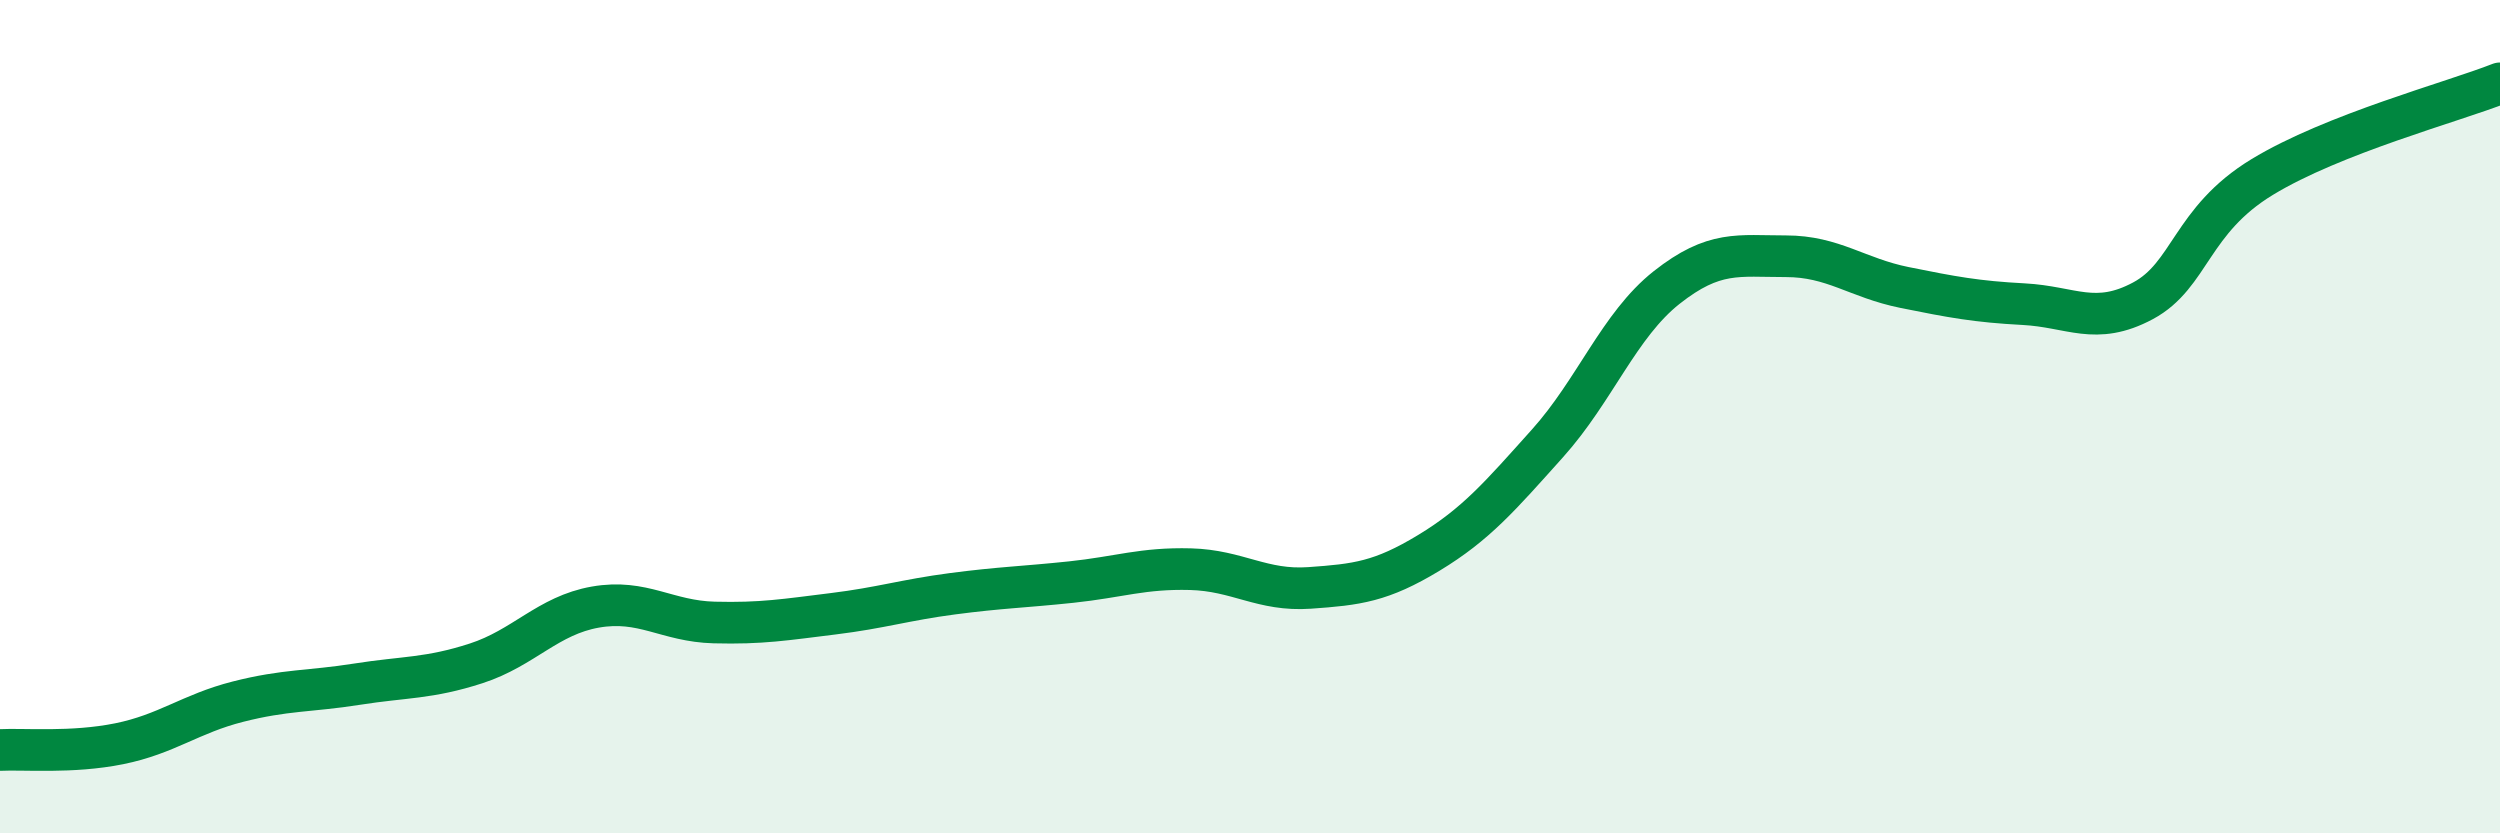
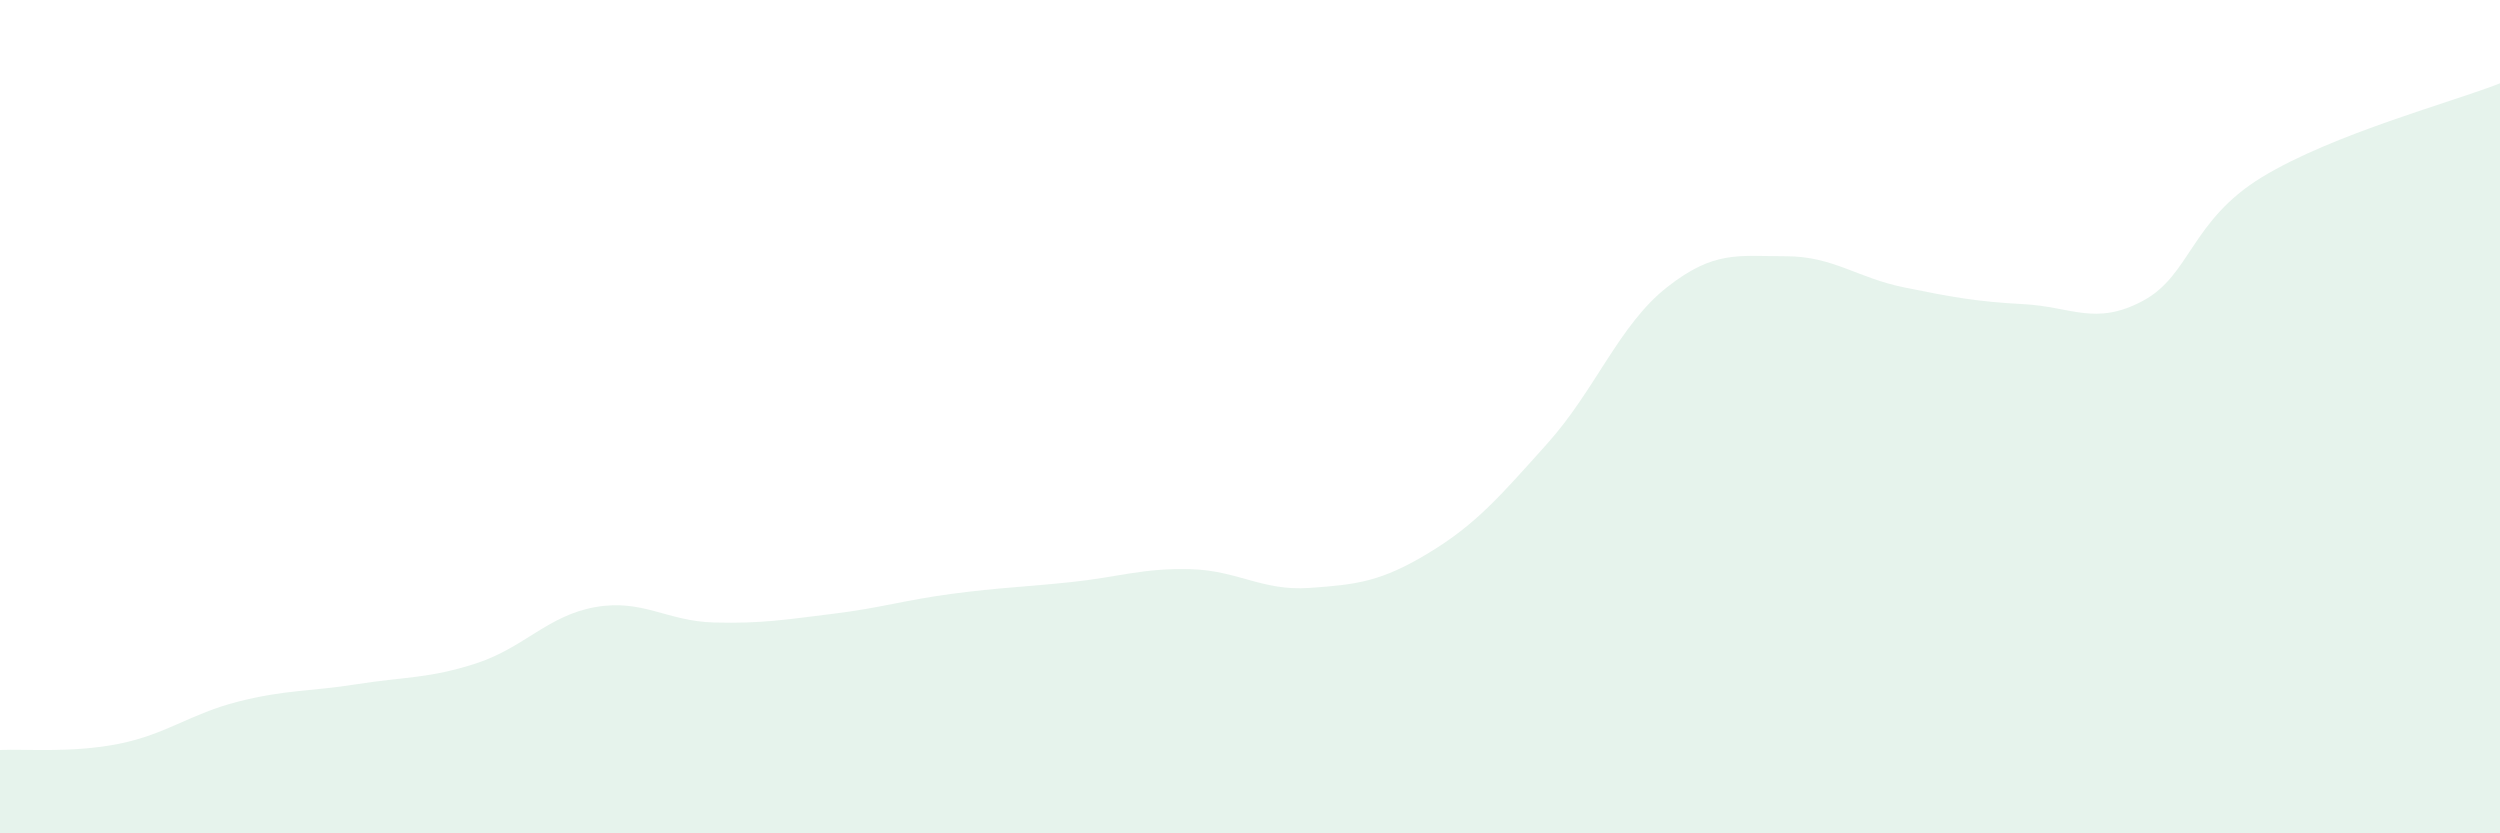
<svg xmlns="http://www.w3.org/2000/svg" width="60" height="20" viewBox="0 0 60 20">
  <path d="M 0,18 C 0.57,17.97 1.72,18.08 2.86,17.85 C 4,17.62 4.57,17.13 5.71,16.84 C 6.85,16.55 7.43,16.6 8.57,16.42 C 9.71,16.24 10.29,16.29 11.43,15.92 C 12.57,15.55 13.15,14.77 14.29,14.57 C 15.43,14.37 16,14.91 17.14,14.94 C 18.28,14.97 18.86,14.87 20,14.73 C 21.14,14.59 21.72,14.4 22.86,14.25 C 24,14.1 24.57,14.09 25.71,13.97 C 26.85,13.85 27.43,13.63 28.57,13.66 C 29.71,13.69 30.29,14.19 31.43,14.11 C 32.57,14.03 33.15,13.96 34.29,13.27 C 35.43,12.58 36,11.91 37.14,10.64 C 38.28,9.37 38.86,7.8 40,6.9 C 41.14,6 41.72,6.15 42.86,6.15 C 44,6.15 44.57,6.67 45.71,6.9 C 46.85,7.13 47.43,7.24 48.57,7.3 C 49.71,7.36 50.29,7.83 51.43,7.22 C 52.57,6.61 52.58,5.29 54.29,4.25 C 56,3.21 58.86,2.45 60,2L60 20L0 20Z" fill="#008740" opacity="0.1" stroke-linecap="round" stroke-linejoin="round" />
-   <path d="M 0,18 C 0.57,17.97 1.72,18.08 2.86,17.85 C 4,17.62 4.57,17.13 5.71,16.84 C 6.85,16.55 7.43,16.6 8.57,16.42 C 9.71,16.24 10.29,16.29 11.43,15.92 C 12.57,15.55 13.15,14.77 14.29,14.57 C 15.43,14.37 16,14.91 17.14,14.94 C 18.28,14.97 18.86,14.87 20,14.73 C 21.14,14.59 21.72,14.4 22.86,14.25 C 24,14.1 24.57,14.09 25.71,13.97 C 26.85,13.85 27.43,13.63 28.57,13.66 C 29.71,13.69 30.29,14.19 31.43,14.11 C 32.57,14.03 33.15,13.96 34.29,13.27 C 35.43,12.58 36,11.91 37.14,10.64 C 38.28,9.37 38.86,7.8 40,6.9 C 41.14,6 41.72,6.15 42.86,6.15 C 44,6.15 44.57,6.67 45.71,6.9 C 46.85,7.13 47.43,7.24 48.57,7.3 C 49.71,7.36 50.29,7.83 51.43,7.22 C 52.57,6.61 52.58,5.29 54.29,4.25 C 56,3.21 58.86,2.45 60,2" stroke="#008740" stroke-width="1" fill="none" stroke-linecap="round" stroke-linejoin="round" />
</svg>